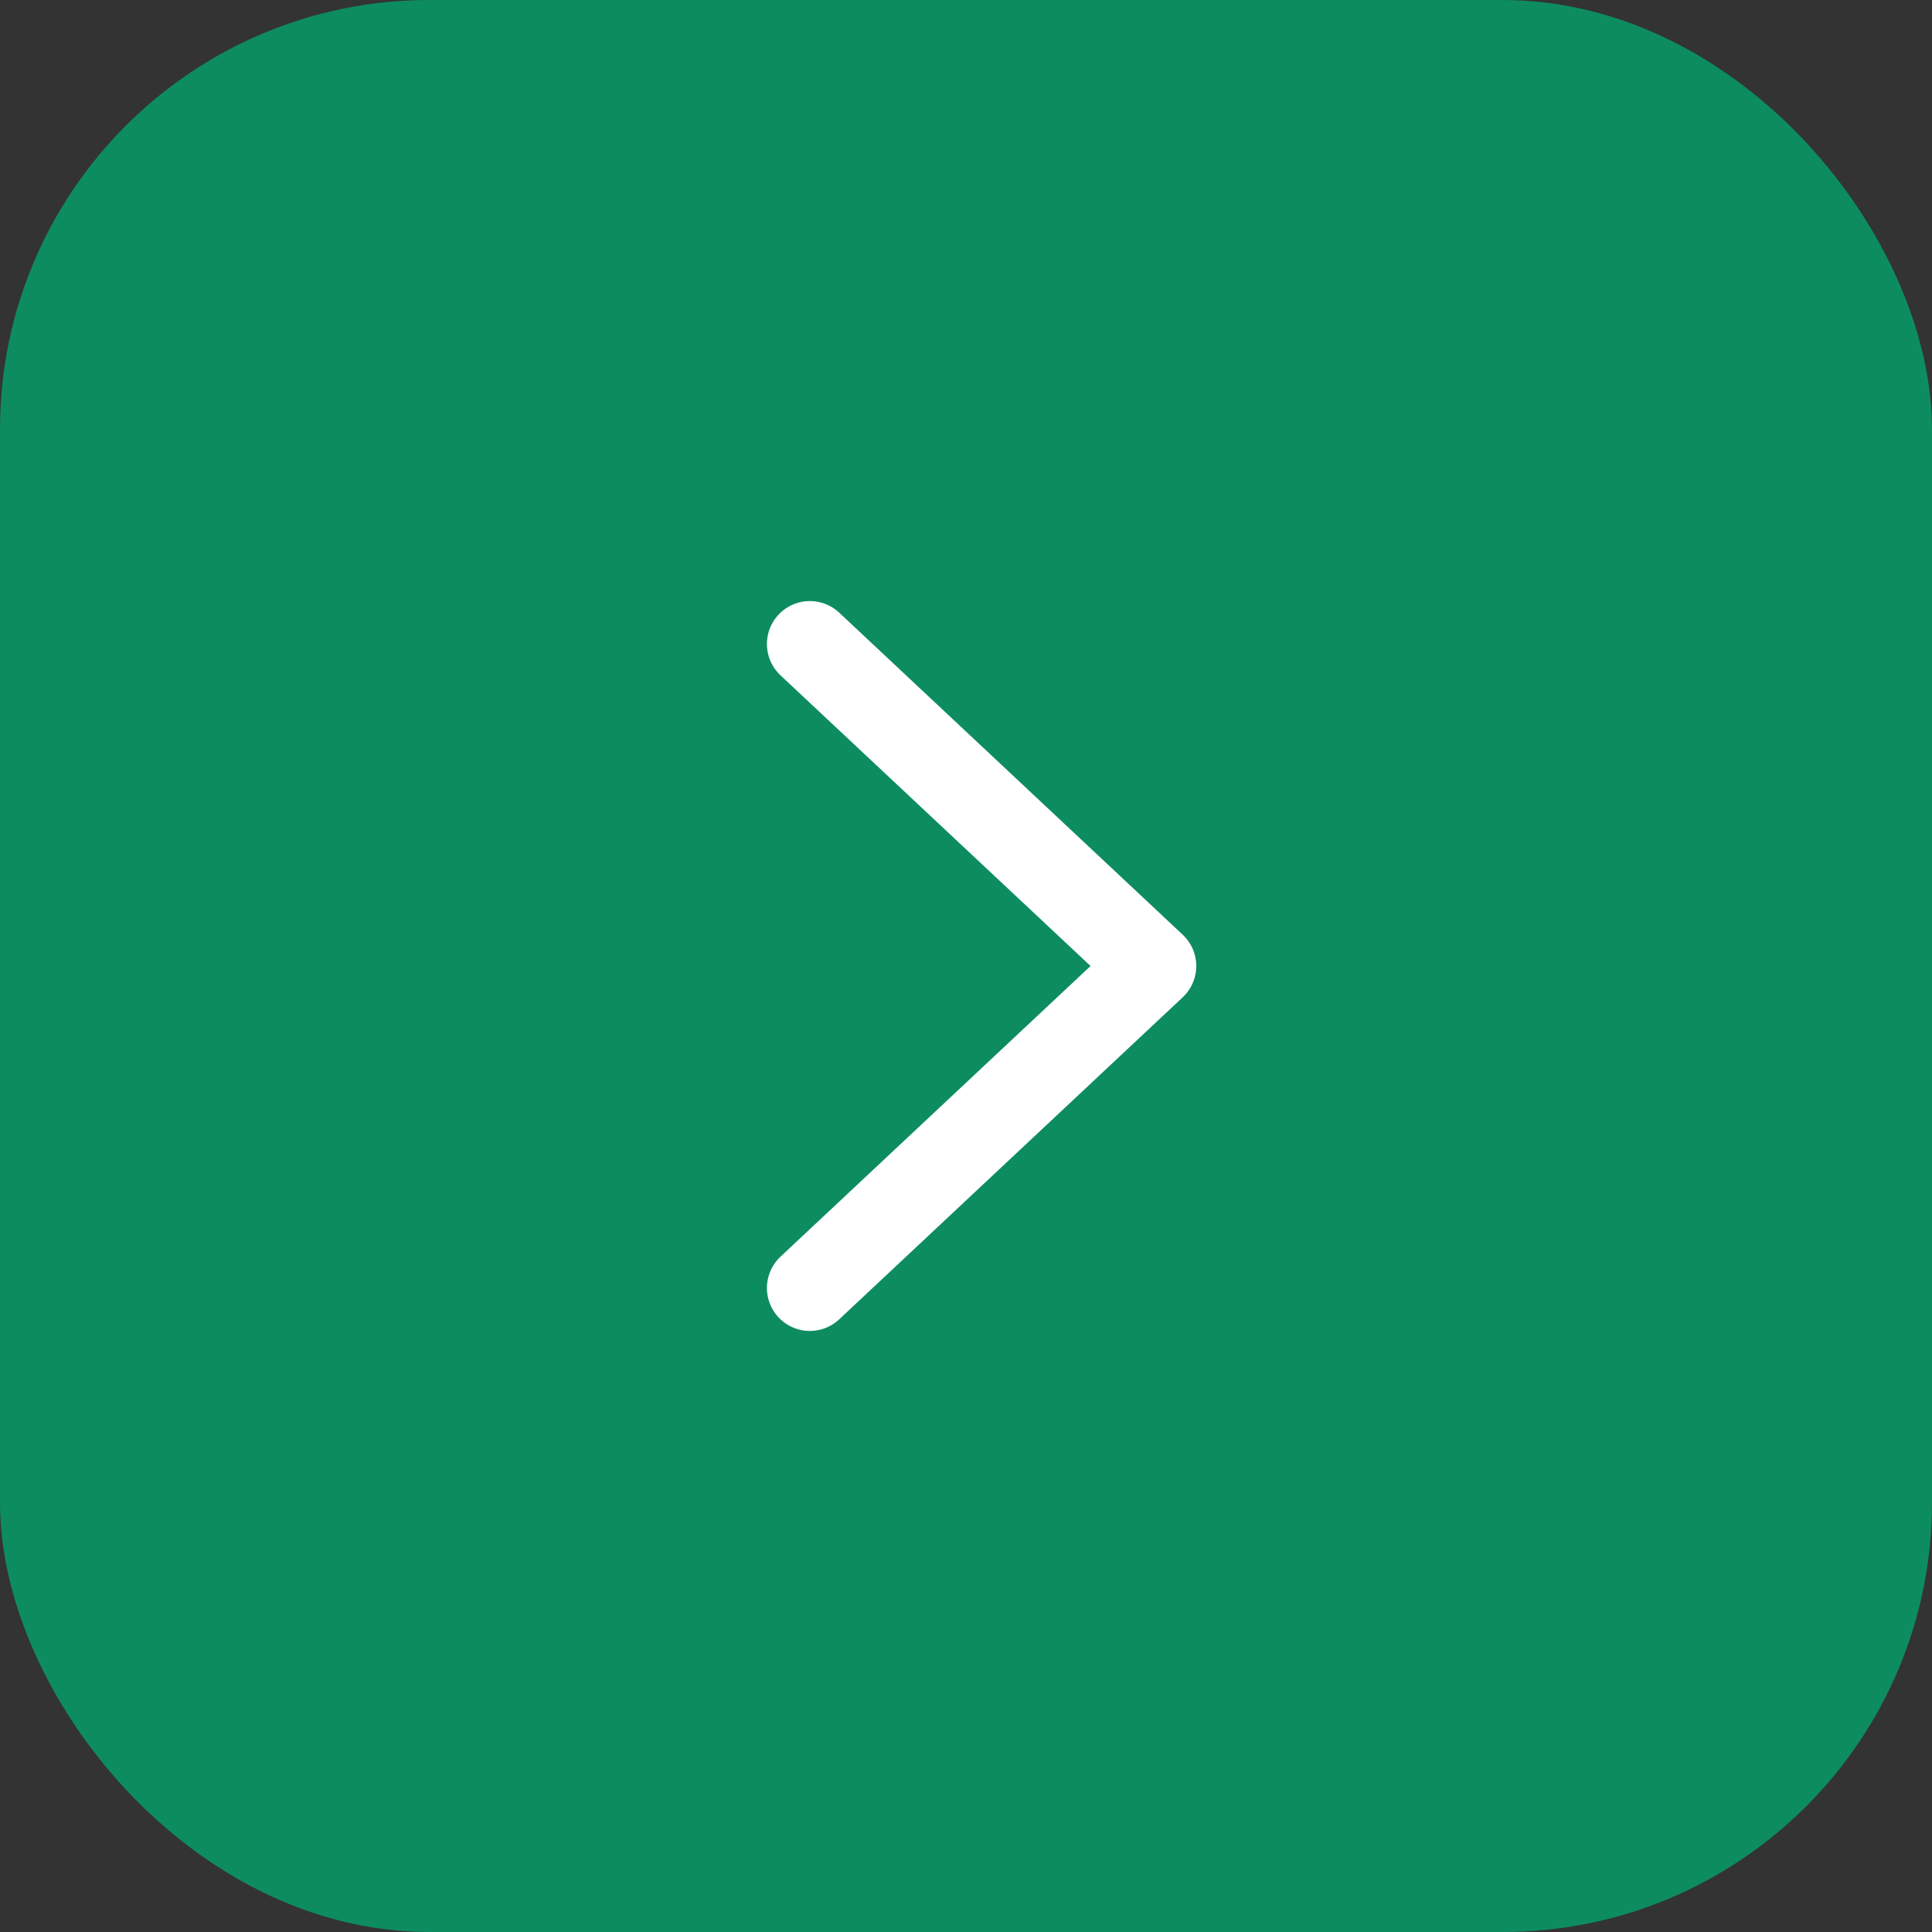
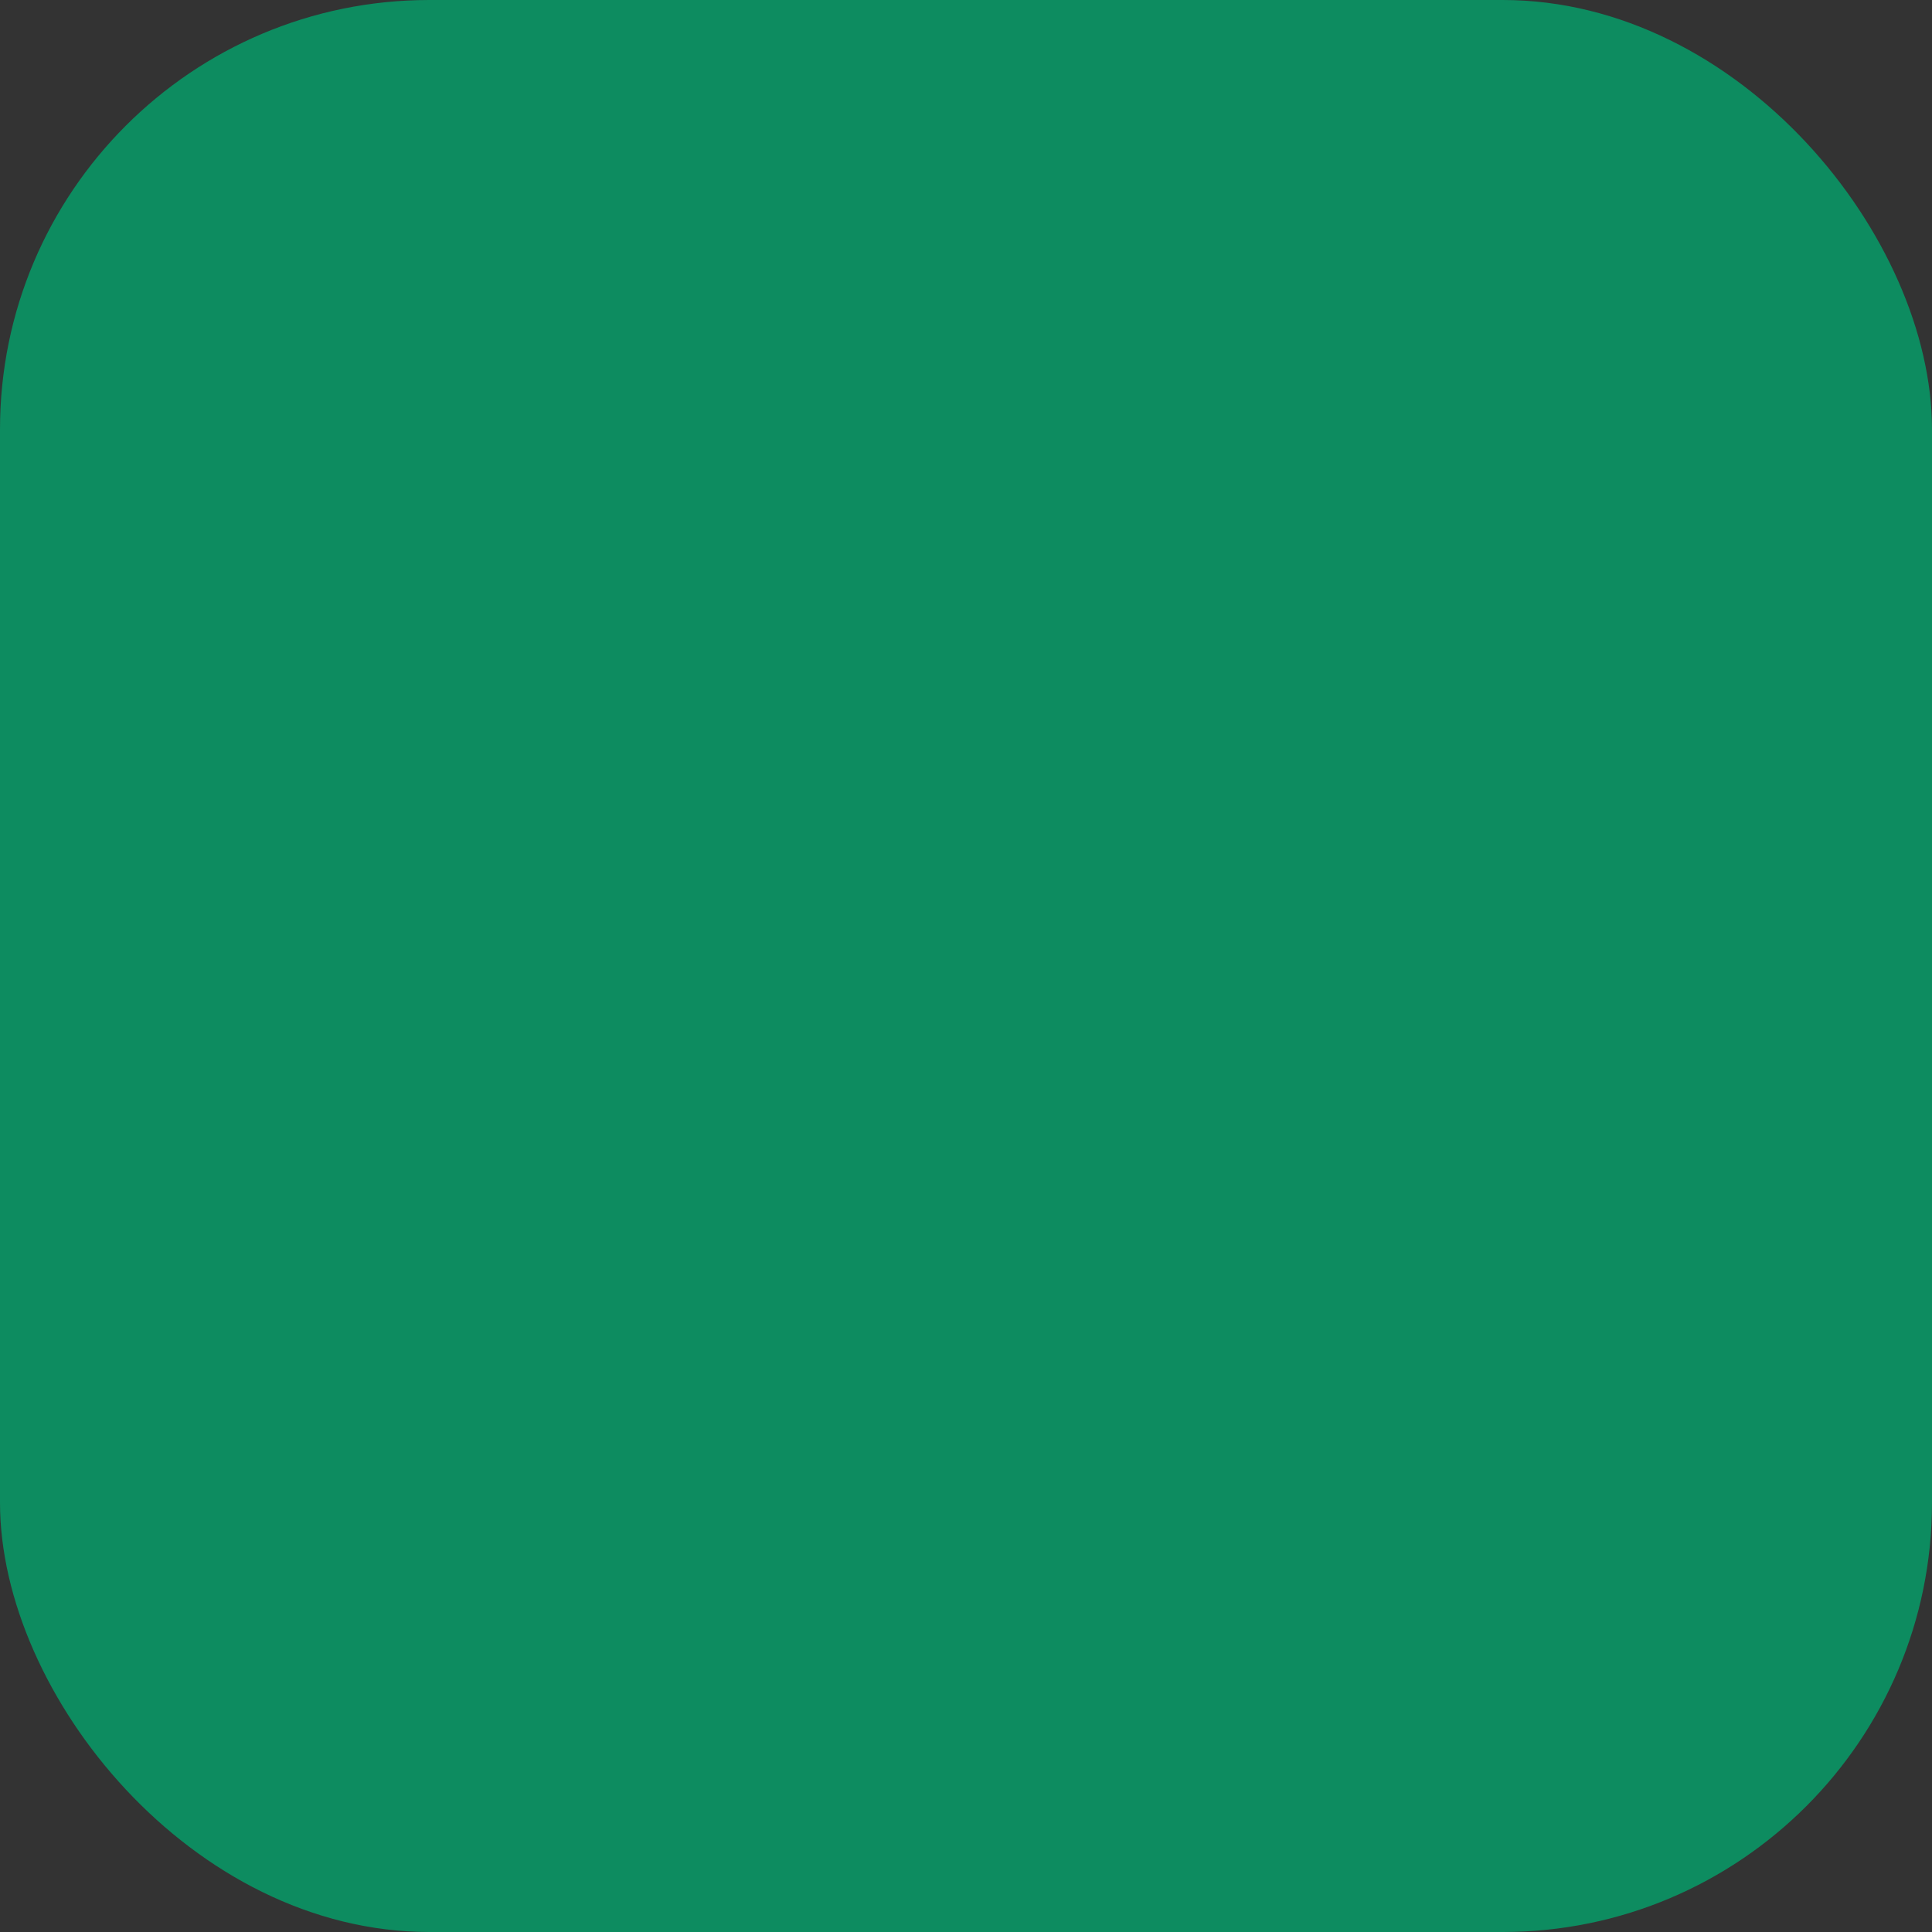
<svg xmlns="http://www.w3.org/2000/svg" id="Next" width="45" height="45" viewBox="0 0 45 45">
  <rect x="0" y="0" width="45" height="45" fill="#333333" stroke="none" />
  <rect id="Rectangle_8" data-name="Rectangle 8" width="45" height="45" rx="10" fill="#0d8c60" />
-   <path id="Vector_2" data-name="Vector 2" d="M0,0,8,7.5,0,15" transform="translate(18.863 15)" fill="none" stroke="#fff" stroke-linecap="round" stroke-linejoin="round" stroke-width="2" />
</svg>